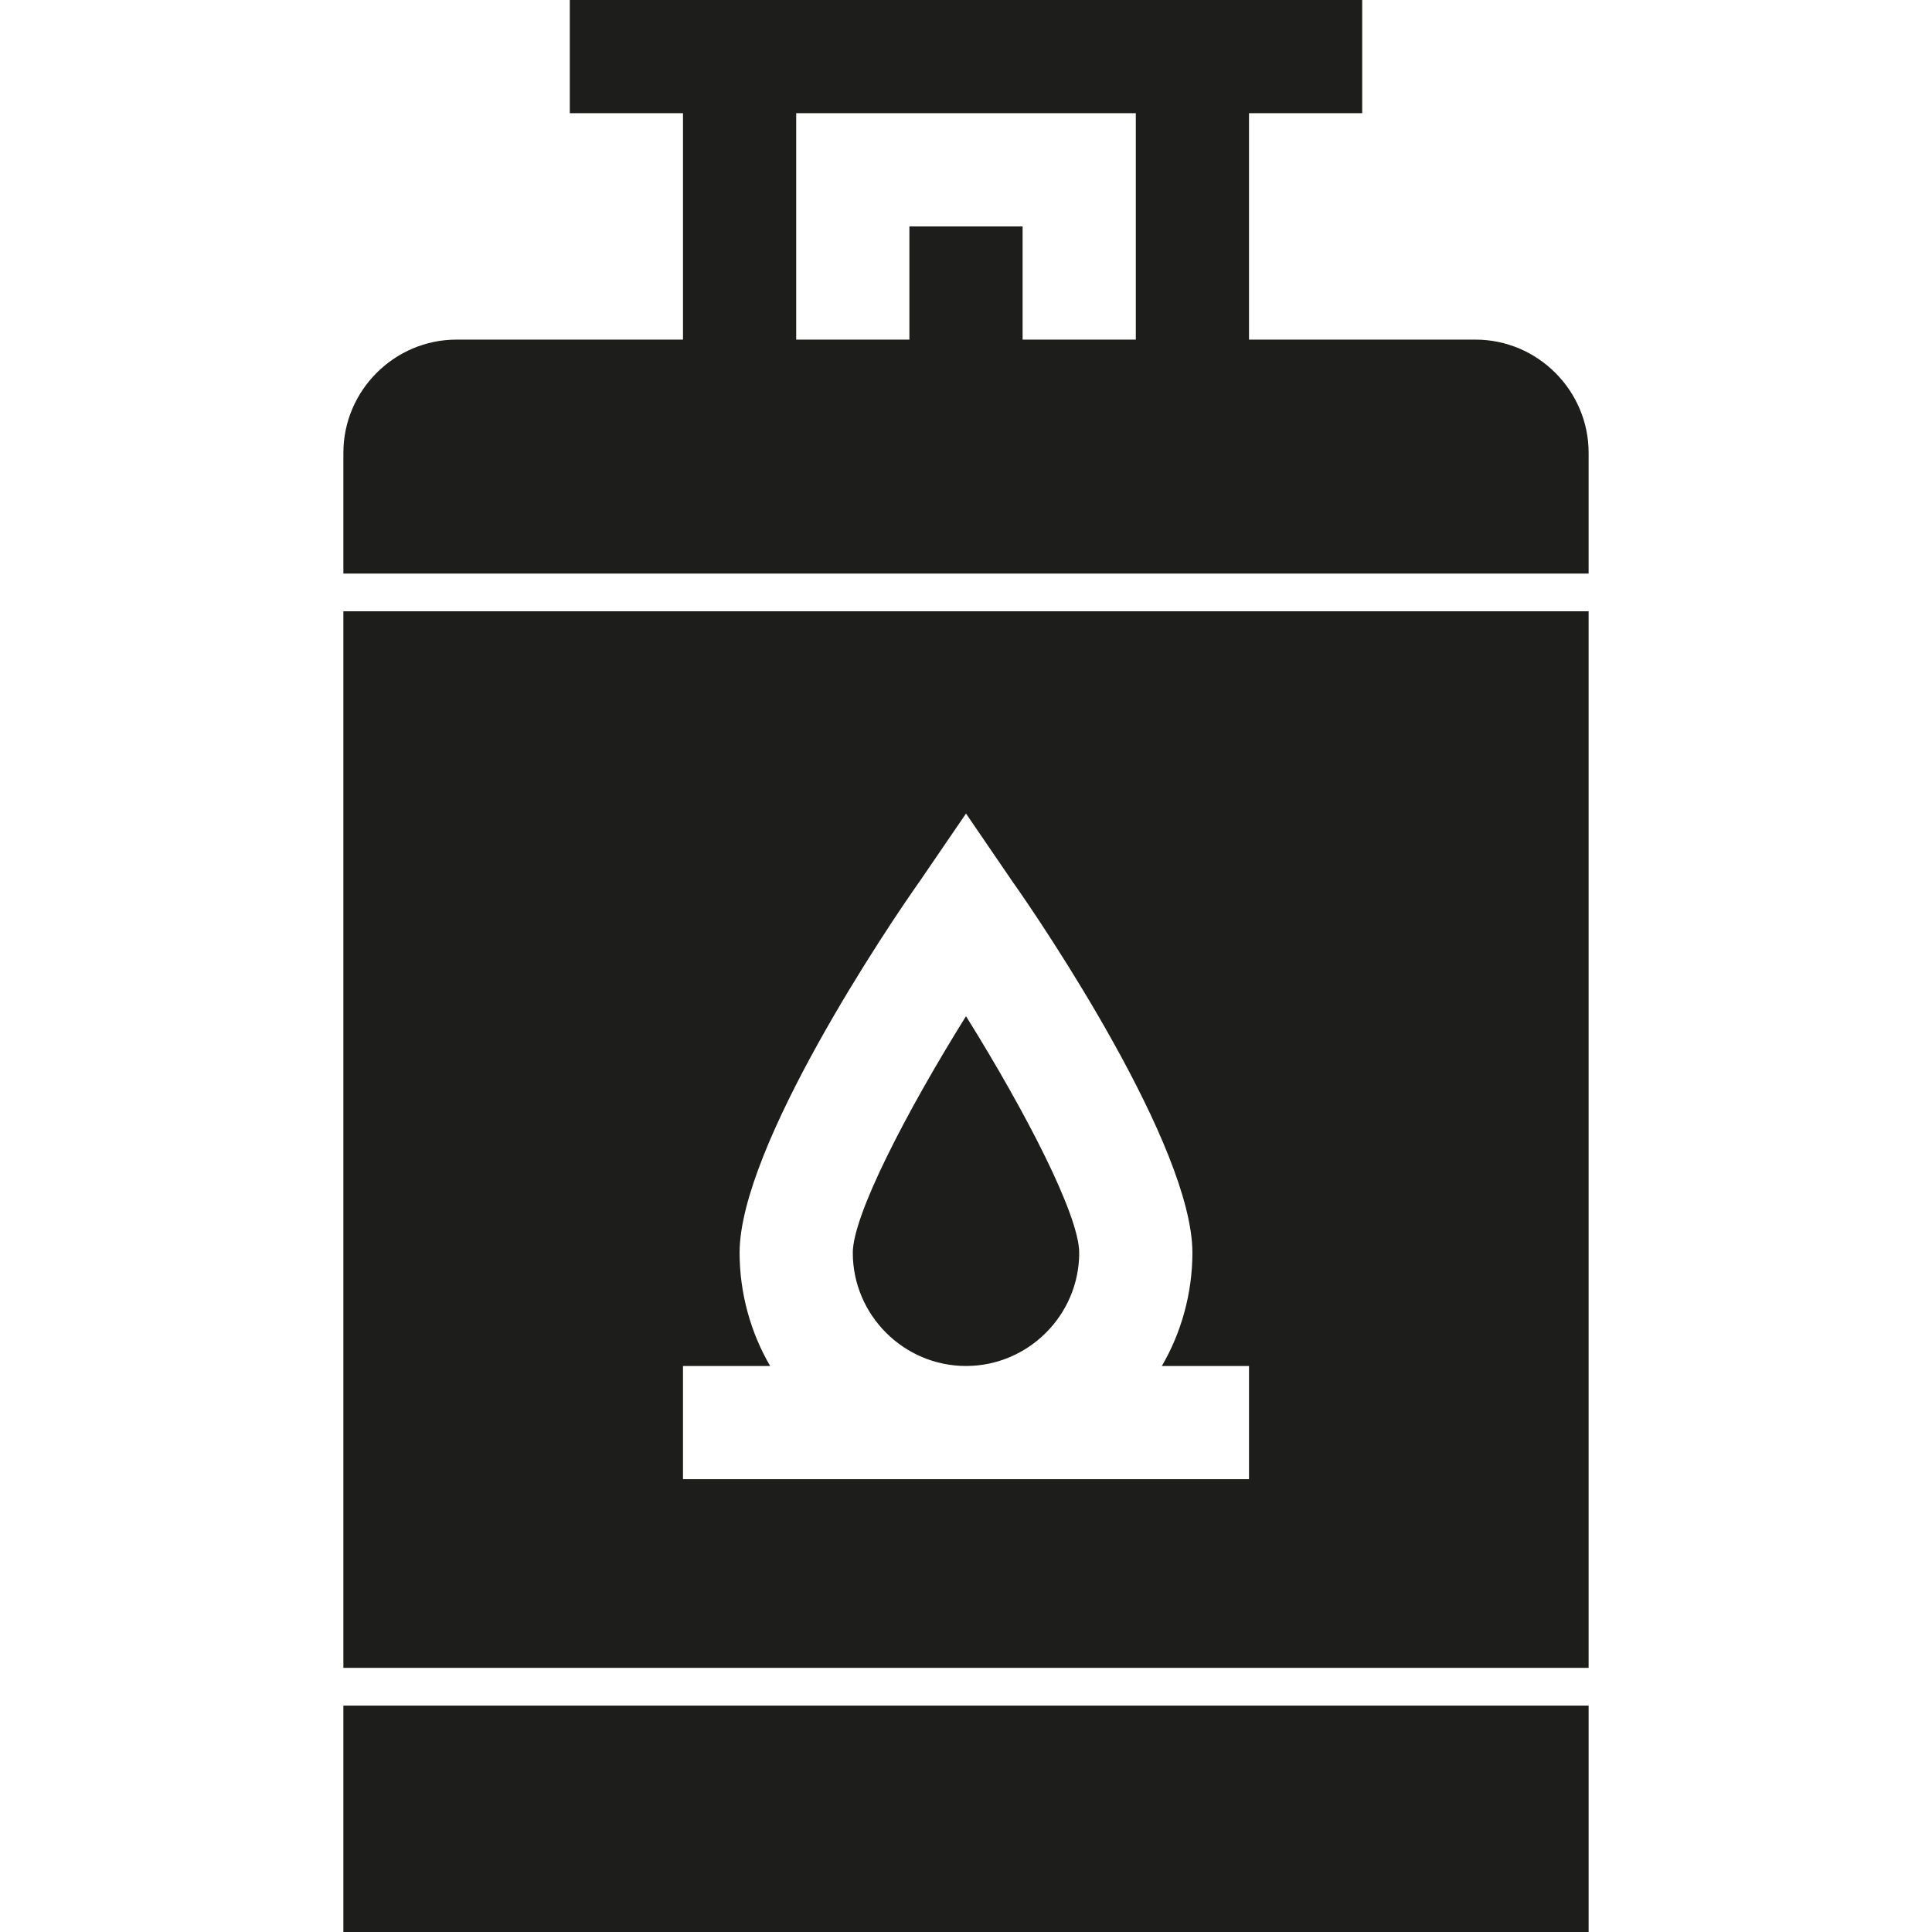
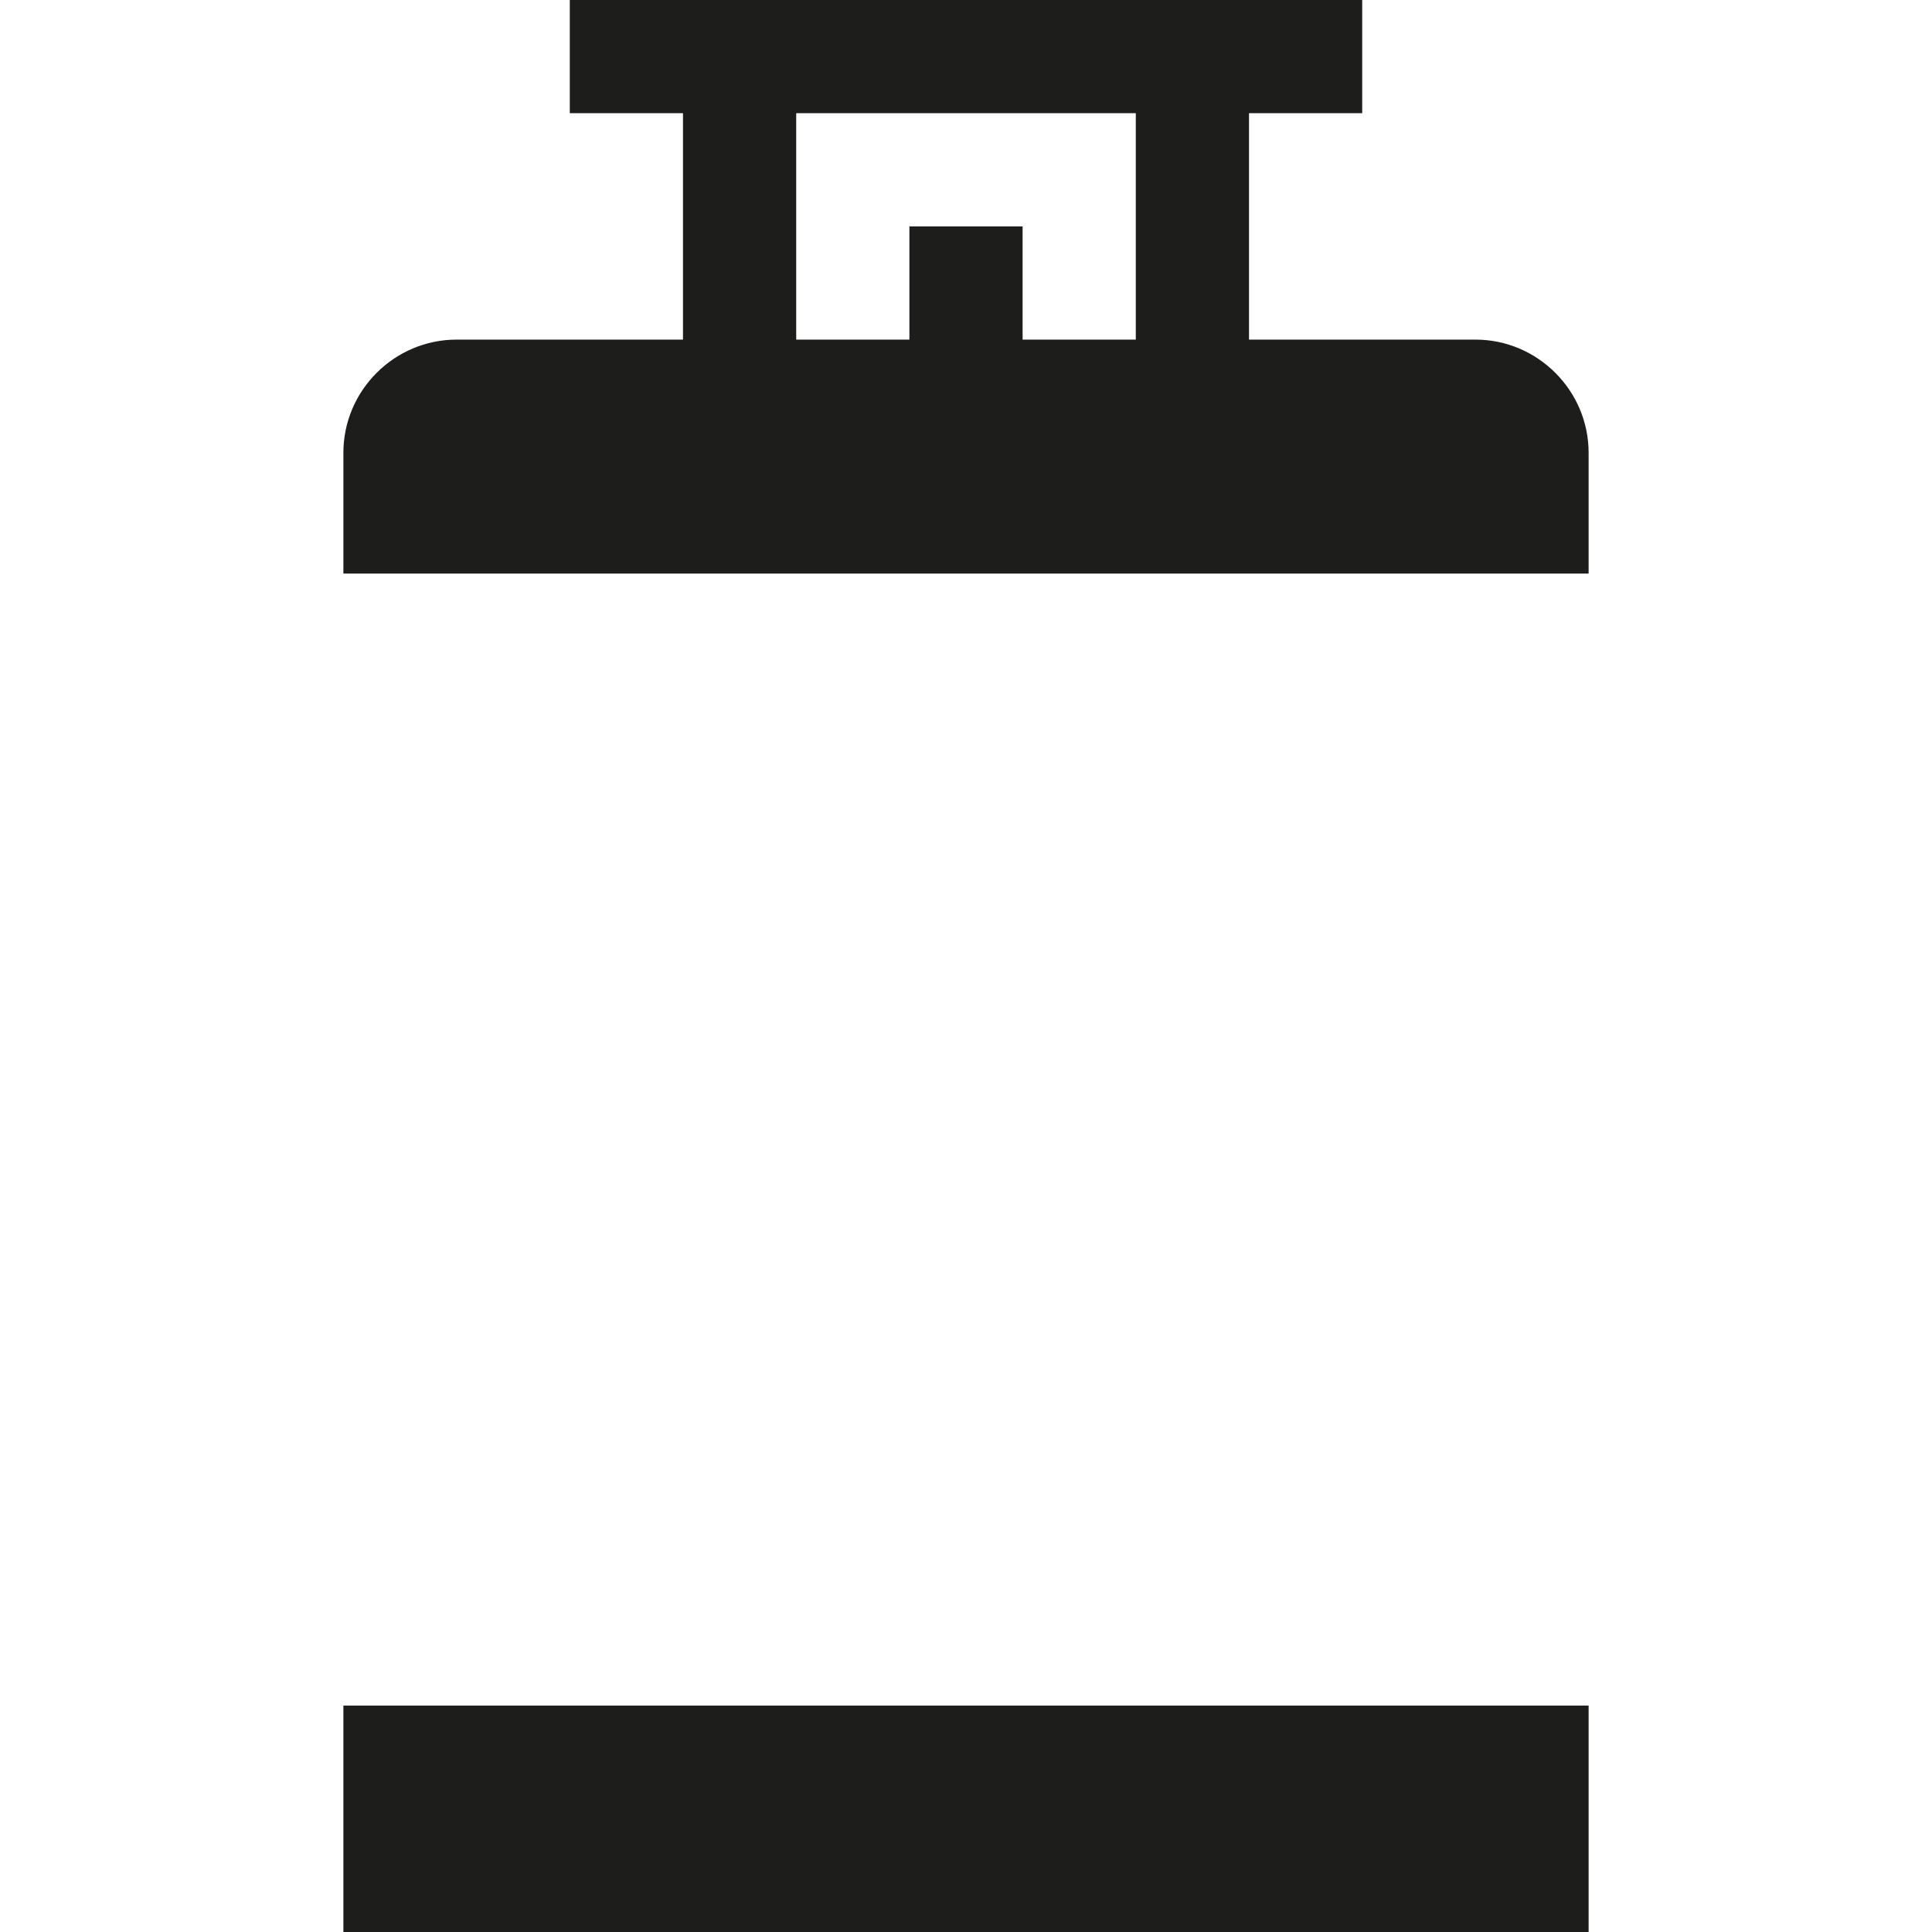
<svg xmlns="http://www.w3.org/2000/svg" version="1.1" id="Capa_1" x="0px" y="0px" viewBox="0 0 512 512" style="enable-background:new 0 0 512 512;" xml:space="preserve">
  <style type="text/css">
	.st0{fill:#1D1D1B;}
</style>
  <g>
    <rect x="91" y="452" class="st0" width="330" height="60" />
-     <path class="st0" d="M226,332c0,16.5,13.5,30,30,30s30-13.5,30-30c0-9.9-14.1-37.2-30-62.7C240.1,294.8,226,322.1,226,332z" />
-     <path class="st0" d="M91,442h330V162H91V442z M181,362h23.1c-5.1-8.7-8.1-19.2-8.1-30c0-28.2,39.6-87,47.7-98.4l12.3-18l12.3,18   C276.4,245,316,303.8,316,332c0,10.8-3,21.3-8.1,30H331v30H181V362z" />
    <path class="st0" d="M391,90h-60V30h30V0c-10.4,0-199.6,0-210,0v30h30v60h-60c-16.5,0-30,13.5-30,30v32h330v-32   C421,103.5,407.5,90,391,90z M301,90h-30V60h-30v30h-30V30h90V90z" />
  </g>
</svg>